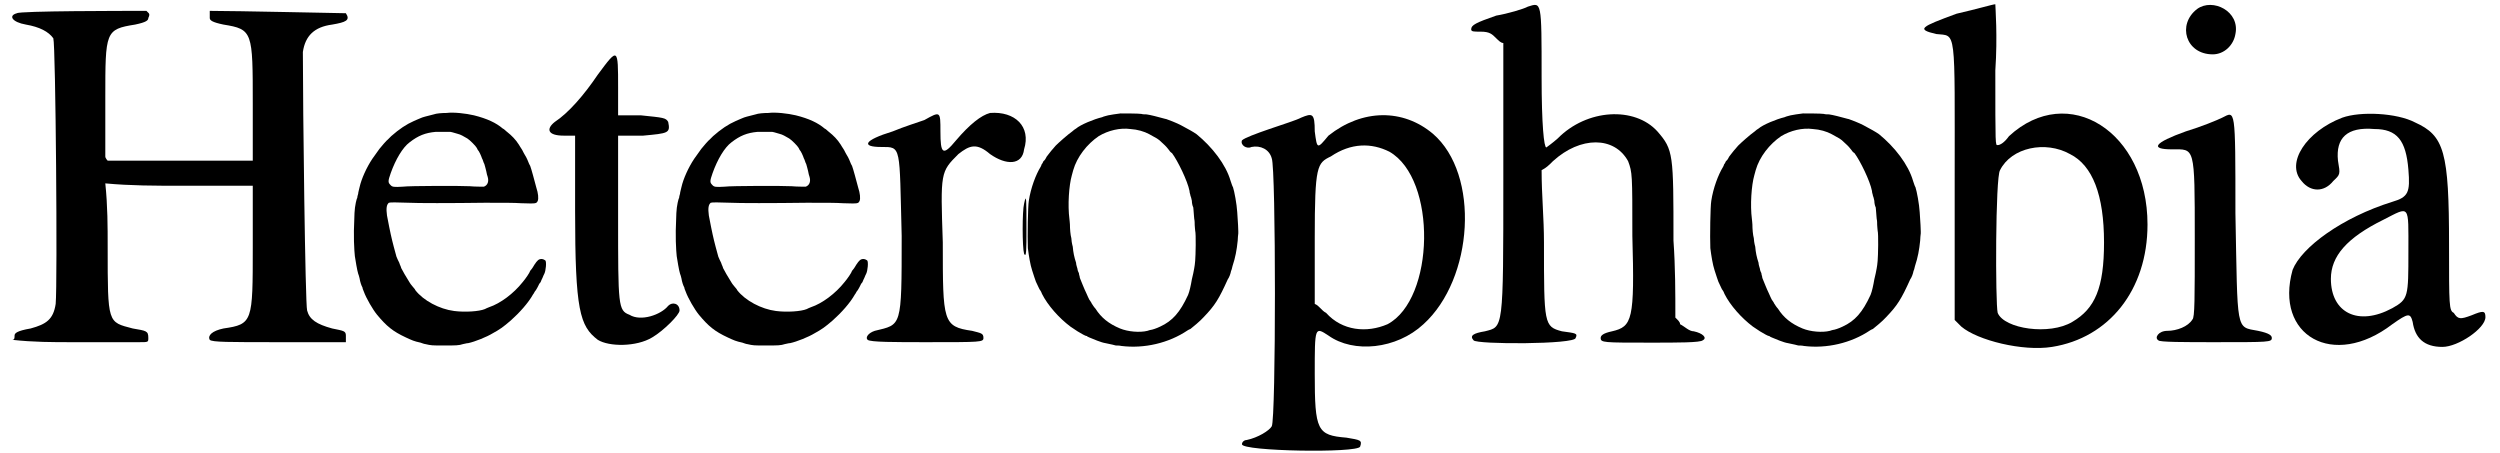
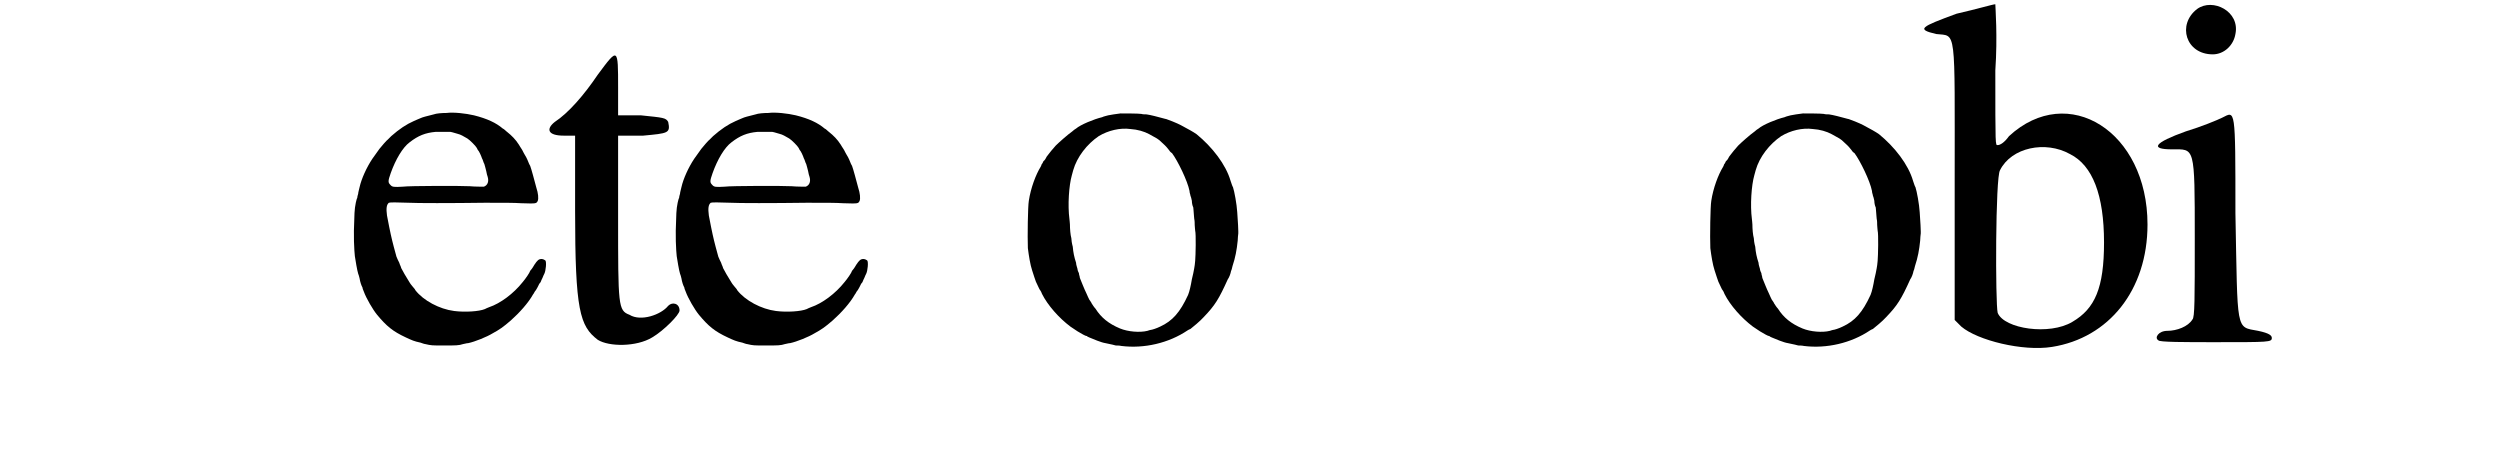
<svg xmlns="http://www.w3.org/2000/svg" xmlns:xlink="http://www.w3.org/1999/xlink" width="524px" height="95px" viewBox="0 0 5246 959" version="1.1">
  <defs>
-     <path id="gl3338" d="M 14 9 C -5 14 4 28 33 33 C 62 38 81 48 91 62 C 96 76 100 580 96 624 C 91 657 76 667 43 676 C 14 681 9 686 9 691 C 9 696 9 700 4 700 C 48 705 91 705 129 705 C 201 705 264 705 273 705 C 292 705 292 705 292 696 C 292 681 288 681 259 676 C 206 662 206 667 206 504 C 206 460 206 417 201 369 C 254 374 307 374 360 374 C 408 374 460 374 513 374 C 513 417 513 460 513 504 C 513 662 513 667 451 676 C 427 681 417 691 422 700 C 427 705 460 705 571 705 C 614 705 662 705 710 705 C 710 700 710 696 710 691 C 710 681 705 681 681 676 C 648 667 633 657 628 638 C 624 624 619 206 619 91 C 624 57 643 38 681 33 C 710 28 720 24 710 9 C 705 9 475 4 422 4 C 422 9 422 14 422 19 C 422 24 427 28 451 33 C 513 43 513 48 513 201 C 513 244 513 283 513 321 C 460 321 412 321 360 321 C 307 321 254 321 206 321 C 206 321 201 316 201 312 C 201 302 201 249 201 187 C 201 48 201 43 264 33 C 288 28 292 24 292 19 C 297 9 292 9 288 4 C 240 4 19 4 14 9 z" fill="black" />
    <path id="gl3339" d="M 265 9 C 255 9 243 10 238 12 C 222 16 214 18 210 20 C 207 21 201 24 196 26 C 180 33 165 43 148 58 C 144 62 141 65 141 65 C 139 66 126 81 123 85 C 120 89 115 96 108 106 C 96 124 85 148 81 166 C 80 171 78 177 78 180 C 77 183 76 187 76 189 C 75 190 74 195 73 199 C 70 213 70 224 69 258 C 69 280 69 282 70 300 C 70 303 71 309 71 312 C 72 319 76 343 78 349 C 79 351 80 355 81 359 C 82 366 85 375 87 378 C 87 379 88 383 90 387 C 95 401 109 425 118 436 C 138 460 151 471 179 484 C 192 490 196 492 210 495 C 213 496 218 498 220 498 C 233 501 234 501 259 501 C 285 501 291 501 300 498 C 302 498 307 496 311 496 C 325 493 350 483 363 475 C 376 468 385 462 401 448 C 419 432 438 411 448 393 C 450 391 451 387 454 384 C 456 381 458 377 459 375 C 460 372 462 369 464 367 C 465 364 467 360 468 358 C 469 355 471 351 472 349 C 475 343 477 324 474 321 C 473 320 469 318 466 318 C 460 318 457 321 451 330 C 449 333 447 337 446 338 C 445 339 443 342 442 343 C 441 347 432 360 426 367 C 407 391 379 412 355 420 C 352 421 348 423 346 424 C 334 429 304 431 281 428 C 250 424 216 406 199 384 C 198 381 195 379 193 376 C 192 375 190 372 189 371 C 188 370 186 366 184 363 C 180 357 172 343 169 337 C 169 335 166 330 165 326 C 163 322 160 316 159 313 C 155 298 151 284 150 279 C 149 275 148 270 147 266 C 145 258 143 246 139 226 C 137 211 138 203 143 199 C 145 198 160 198 185 199 C 202 200 274 200 346 199 C 391 199 407 199 423 200 C 455 201 455 201 458 195 C 460 190 459 179 455 167 C 453 159 452 156 448 141 C 446 133 443 124 442 121 C 440 118 439 115 439 115 C 439 114 433 101 432 100 C 431 99 430 96 428 93 C 426 89 424 85 423 84 C 422 83 420 79 418 76 C 411 65 403 57 393 49 C 390 47 387 43 384 42 C 370 30 351 21 323 14 C 306 10 280 7 265 9 M 273 49 C 279 50 280 51 288 53 C 296 55 300 58 309 63 C 314 66 327 79 329 83 C 330 85 331 87 331 87 C 334 90 338 99 340 105 C 342 108 343 114 345 117 C 346 121 348 127 349 132 C 350 137 351 142 352 144 C 355 154 352 162 344 165 C 341 165 324 165 314 164 C 298 163 187 163 172 165 C 154 166 150 166 146 161 C 141 156 141 153 147 136 C 157 108 172 82 187 71 C 205 57 220 51 242 49 C 248 49 267 49 273 49 z" fill="black" />
    <path id="gl3340" d="M 110 48 C 81 91 48 129 19 148 C 0 163 4 177 38 177 C 48 177 57 177 62 177 C 62 230 62 283 62 336 C 62 547 72 580 110 609 C 134 624 192 624 225 604 C 249 590 283 556 283 547 C 283 532 268 528 259 537 C 244 556 201 571 177 556 C 153 547 153 537 153 350 C 153 292 153 235 153 177 C 172 177 187 177 206 177 C 259 172 264 172 259 148 C 254 139 249 139 201 134 C 187 134 168 134 153 134 C 153 115 153 96 153 76 C 153 -10 153 -10 110 48 z" fill="black" />
    <path id="gl3339" d="M 265 9 C 255 9 243 10 238 12 C 222 16 214 18 210 20 C 207 21 201 24 196 26 C 180 33 165 43 148 58 C 144 62 141 65 141 65 C 139 66 126 81 123 85 C 120 89 115 96 108 106 C 96 124 85 148 81 166 C 80 171 78 177 78 180 C 77 183 76 187 76 189 C 75 190 74 195 73 199 C 70 213 70 224 69 258 C 69 280 69 282 70 300 C 70 303 71 309 71 312 C 72 319 76 343 78 349 C 79 351 80 355 81 359 C 82 366 85 375 87 378 C 87 379 88 383 90 387 C 95 401 109 425 118 436 C 138 460 151 471 179 484 C 192 490 196 492 210 495 C 213 496 218 498 220 498 C 233 501 234 501 259 501 C 285 501 291 501 300 498 C 302 498 307 496 311 496 C 325 493 350 483 363 475 C 376 468 385 462 401 448 C 419 432 438 411 448 393 C 450 391 451 387 454 384 C 456 381 458 377 459 375 C 460 372 462 369 464 367 C 465 364 467 360 468 358 C 469 355 471 351 472 349 C 475 343 477 324 474 321 C 473 320 469 318 466 318 C 460 318 457 321 451 330 C 449 333 447 337 446 338 C 445 339 443 342 442 343 C 441 347 432 360 426 367 C 407 391 379 412 355 420 C 352 421 348 423 346 424 C 334 429 304 431 281 428 C 250 424 216 406 199 384 C 198 381 195 379 193 376 C 192 375 190 372 189 371 C 188 370 186 366 184 363 C 180 357 172 343 169 337 C 169 335 166 330 165 326 C 163 322 160 316 159 313 C 155 298 151 284 150 279 C 149 275 148 270 147 266 C 145 258 143 246 139 226 C 137 211 138 203 143 199 C 145 198 160 198 185 199 C 202 200 274 200 346 199 C 391 199 407 199 423 200 C 455 201 455 201 458 195 C 460 190 459 179 455 167 C 453 159 452 156 448 141 C 446 133 443 124 442 121 C 440 118 439 115 439 115 C 439 114 433 101 432 100 C 431 99 430 96 428 93 C 426 89 424 85 423 84 C 422 83 420 79 418 76 C 411 65 403 57 393 49 C 390 47 387 43 384 42 C 370 30 351 21 323 14 C 306 10 280 7 265 9 M 273 49 C 279 50 280 51 288 53 C 296 55 300 58 309 63 C 314 66 327 79 329 83 C 330 85 331 87 331 87 C 334 90 338 99 340 105 C 342 108 343 114 345 117 C 346 121 348 127 349 132 C 350 137 351 142 352 144 C 355 154 352 162 344 165 C 341 165 324 165 314 164 C 298 163 187 163 172 165 C 154 166 150 166 146 161 C 141 156 141 153 147 136 C 157 108 172 82 187 71 C 205 57 220 51 242 49 C 248 49 267 49 273 49 z" fill="black" />
-     <path id="gl3341" d="M 268 4 C 249 9 225 28 196 62 C 168 96 163 91 163 43 C 163 0 163 0 129 19 C 115 24 86 33 62 43 C 0 62 -5 76 38 76 C 81 76 76 72 81 264 C 81 460 81 451 24 465 C 9 470 4 480 9 484 C 14 489 67 489 134 489 C 249 489 254 489 254 480 C 254 470 249 470 230 465 C 168 456 168 446 168 278 C 163 129 163 129 201 91 C 225 72 240 67 268 91 C 302 115 336 115 340 81 C 355 33 321 0 268 4 M 340 196 C 336 211 336 288 340 302 C 345 312 345 292 345 249 C 345 187 345 172 340 196 z" fill="black" />
    <path id="gl3342" d="M 215 13 C 205 14 195 16 189 17 C 186 18 180 19 176 21 C 159 25 130 37 121 45 C 119 46 115 49 113 51 C 103 58 84 75 78 81 C 69 91 67 94 63 99 C 61 102 58 105 58 106 C 57 108 55 112 52 114 C 51 117 49 120 48 121 C 48 122 47 124 46 126 C 36 142 25 171 21 198 C 19 209 18 274 19 298 C 21 314 24 333 28 345 C 32 357 34 364 36 369 C 42 381 43 385 45 387 C 46 388 48 392 49 395 C 61 419 85 446 109 464 C 116 469 117 469 124 474 C 133 479 140 484 144 484 C 144 485 147 486 149 487 C 156 490 175 498 183 499 C 198 502 201 503 205 504 C 207 504 213 504 217 505 C 265 511 317 499 357 472 C 358 471 361 470 363 469 C 367 466 384 452 391 444 C 415 419 423 406 442 364 C 445 360 448 352 449 346 C 450 345 451 340 452 336 C 458 318 461 302 463 282 C 463 276 464 270 464 269 C 465 267 463 234 462 222 C 461 205 456 178 453 169 C 452 168 450 162 448 156 C 438 121 409 84 376 57 C 369 52 358 46 343 38 C 336 34 313 25 312 25 C 311 25 308 24 304 23 C 297 21 278 16 270 15 C 267 15 262 15 259 14 C 253 13 222 13 215 13 M 236 46 C 251 47 265 51 276 57 C 292 66 294 66 303 75 C 313 84 313 85 318 91 C 319 93 322 96 324 97 C 336 113 357 156 361 177 C 361 181 363 185 363 187 C 364 189 365 193 366 198 C 366 202 367 208 369 212 C 369 215 370 220 370 224 C 370 228 371 233 371 236 C 372 240 372 246 372 249 C 372 253 373 259 373 261 C 375 268 374 314 373 325 C 372 338 370 345 369 351 C 368 355 367 360 366 364 C 364 376 361 390 358 397 C 341 434 325 452 299 464 C 291 468 281 471 279 471 C 278 471 275 472 272 473 C 256 477 231 475 214 468 C 190 458 174 445 162 426 C 159 423 156 418 154 415 C 153 412 150 409 149 407 C 148 405 145 399 143 394 C 138 384 132 368 129 361 C 129 358 127 354 127 351 C 126 349 124 345 124 342 C 123 338 121 333 121 329 C 117 317 115 307 114 295 C 112 288 111 280 111 277 C 109 270 108 257 108 248 C 108 244 107 239 107 237 C 103 207 106 165 112 144 C 113 141 114 137 115 133 C 123 105 144 78 169 61 C 189 49 214 43 236 46 z" fill="black" />
-     <path id="gl3343" d="M 129 14 C 120 19 91 28 62 38 C 33 48 9 57 4 62 C 0 72 14 81 24 76 C 43 72 62 81 67 100 C 76 120 76 652 67 667 C 62 676 38 691 14 696 C 9 696 4 700 4 705 C 4 720 249 724 254 710 C 259 696 254 696 225 691 C 163 686 158 676 158 556 C 158 456 158 456 187 475 C 240 513 331 504 388 451 C 494 355 508 134 408 48 C 345 -5 259 -5 187 52 C 163 81 163 81 158 43 C 158 4 153 4 129 14 M 316 86 C 417 144 412 398 312 451 C 268 470 216 465 182 427 C 172 422 168 412 158 408 C 158 360 158 316 158 268 C 158 115 163 110 192 96 C 235 67 278 67 316 86 z" fill="black" />
-     <path id="gl3344" d="M 124 9 C 115 14 81 24 57 28 C 14 43 4 48 4 57 C 4 62 9 62 24 62 C 43 62 48 67 57 76 C 62 81 67 86 72 86 C 72 182 72 278 72 374 C 72 696 72 686 33 696 C 9 700 0 705 9 715 C 14 724 225 724 225 710 C 230 700 225 700 196 696 C 158 686 158 681 158 508 C 158 456 153 408 153 355 C 163 350 168 345 177 336 C 235 283 307 283 336 336 C 345 360 345 364 345 494 C 350 672 345 686 302 696 C 283 700 278 705 278 710 C 278 720 283 720 384 720 C 441 720 489 720 494 715 C 504 710 494 700 475 696 C 465 696 456 686 446 681 C 446 676 441 672 436 667 C 436 614 436 561 432 504 C 432 321 432 312 398 273 C 350 220 249 225 187 288 C 177 297 163 307 163 307 C 158 307 153 259 153 158 C 153 -5 153 0 124 9 z" fill="black" />
    <path id="gl3342" d="M 215 13 C 205 14 195 16 189 17 C 186 18 180 19 176 21 C 159 25 130 37 121 45 C 119 46 115 49 113 51 C 103 58 84 75 78 81 C 69 91 67 94 63 99 C 61 102 58 105 58 106 C 57 108 55 112 52 114 C 51 117 49 120 48 121 C 48 122 47 124 46 126 C 36 142 25 171 21 198 C 19 209 18 274 19 298 C 21 314 24 333 28 345 C 32 357 34 364 36 369 C 42 381 43 385 45 387 C 46 388 48 392 49 395 C 61 419 85 446 109 464 C 116 469 117 469 124 474 C 133 479 140 484 144 484 C 144 485 147 486 149 487 C 156 490 175 498 183 499 C 198 502 201 503 205 504 C 207 504 213 504 217 505 C 265 511 317 499 357 472 C 358 471 361 470 363 469 C 367 466 384 452 391 444 C 415 419 423 406 442 364 C 445 360 448 352 449 346 C 450 345 451 340 452 336 C 458 318 461 302 463 282 C 463 276 464 270 464 269 C 465 267 463 234 462 222 C 461 205 456 178 453 169 C 452 168 450 162 448 156 C 438 121 409 84 376 57 C 369 52 358 46 343 38 C 336 34 313 25 312 25 C 311 25 308 24 304 23 C 297 21 278 16 270 15 C 267 15 262 15 259 14 C 253 13 222 13 215 13 M 236 46 C 251 47 265 51 276 57 C 292 66 294 66 303 75 C 313 84 313 85 318 91 C 319 93 322 96 324 97 C 336 113 357 156 361 177 C 361 181 363 185 363 187 C 364 189 365 193 366 198 C 366 202 367 208 369 212 C 369 215 370 220 370 224 C 370 228 371 233 371 236 C 372 240 372 246 372 249 C 372 253 373 259 373 261 C 375 268 374 314 373 325 C 372 338 370 345 369 351 C 368 355 367 360 366 364 C 364 376 361 390 358 397 C 341 434 325 452 299 464 C 291 468 281 471 279 471 C 278 471 275 472 272 473 C 256 477 231 475 214 468 C 190 458 174 445 162 426 C 159 423 156 418 154 415 C 153 412 150 409 149 407 C 148 405 145 399 143 394 C 138 384 132 368 129 361 C 129 358 127 354 127 351 C 126 349 124 345 124 342 C 123 338 121 333 121 329 C 117 317 115 307 114 295 C 112 288 111 280 111 277 C 109 270 108 257 108 248 C 108 244 107 239 107 237 C 103 207 106 165 112 144 C 113 141 114 137 115 133 C 123 105 144 78 169 61 C 189 49 214 43 236 46 z" fill="black" />
    <path id="gl3345" d="M 76 24 C 0 52 -10 57 33 67 C 76 72 72 48 72 379 C 72 480 72 576 72 672 C 76 676 81 681 86 686 C 120 715 216 739 278 729 C 398 710 480 609 480 470 C 480 273 312 168 187 283 C 177 297 168 302 163 302 C 158 302 158 307 158 144 C 163 72 158 9 158 4 C 153 4 120 14 76 24 M 316 321 C 364 345 388 408 388 508 C 388 604 369 648 321 676 C 273 705 177 691 163 657 C 158 638 158 369 168 355 C 192 307 264 292 316 321 z" fill="black" />
    <path id="gl3346" d="M 91 19 C 48 52 67 115 124 115 C 148 115 168 96 172 72 C 182 24 124 -5 91 19 M 144 249 C 134 254 100 268 67 278 C 0 302 -10 316 38 316 C 86 316 86 307 86 504 C 86 633 86 672 81 676 C 72 691 48 700 28 700 C 9 700 0 715 9 720 C 9 724 67 724 129 724 C 244 724 249 724 249 715 C 249 710 244 705 220 700 C 172 691 177 705 172 451 C 172 225 172 235 144 249 z" fill="black" />
-     <path id="gl3584" d="M 124 14 C 48 43 4 110 38 148 C 57 172 86 172 105 148 C 120 134 120 134 115 105 C 110 57 134 33 192 38 C 240 38 259 62 264 124 C 268 172 264 182 230 192 C 124 225 38 288 19 336 C -20 475 105 547 230 451 C 264 427 268 427 273 446 C 278 480 297 499 336 499 C 369 499 427 460 427 436 C 427 422 422 422 398 432 C 374 441 369 441 360 427 C 350 422 350 412 350 283 C 350 86 340 52 278 24 C 240 4 163 0 124 14 M 264 297 C 264 393 264 398 230 417 C 158 456 100 427 100 355 C 100 307 134 268 211 230 C 268 201 264 196 264 297 z" fill="black" />
  </defs>
  <use xlink:href="#gl3338" x="0" y="19" />
  <use xlink:href="#gl3339" x="658" y="230" />
  <use xlink:href="#gl3340" x="1133" y="110" />
  <use xlink:href="#gl3339" x="1339" y="230" />
  <use xlink:href="#gl3341" x="1805" y="235" />
  <use xlink:href="#gl3342" x="2134" y="227" />
  <use xlink:href="#gl3343" x="2602" y="235" />
  <use xlink:href="#gl3344" x="3087" y="5" />
  <use xlink:href="#gl3342" x="3578" y="227" />
  <use xlink:href="#gl3345" x="4042" y="5" />
  <use xlink:href="#gl3346" x="4536" y="0" />
  <use xlink:href="#gl3584" x="4810" y="235" />
</svg>